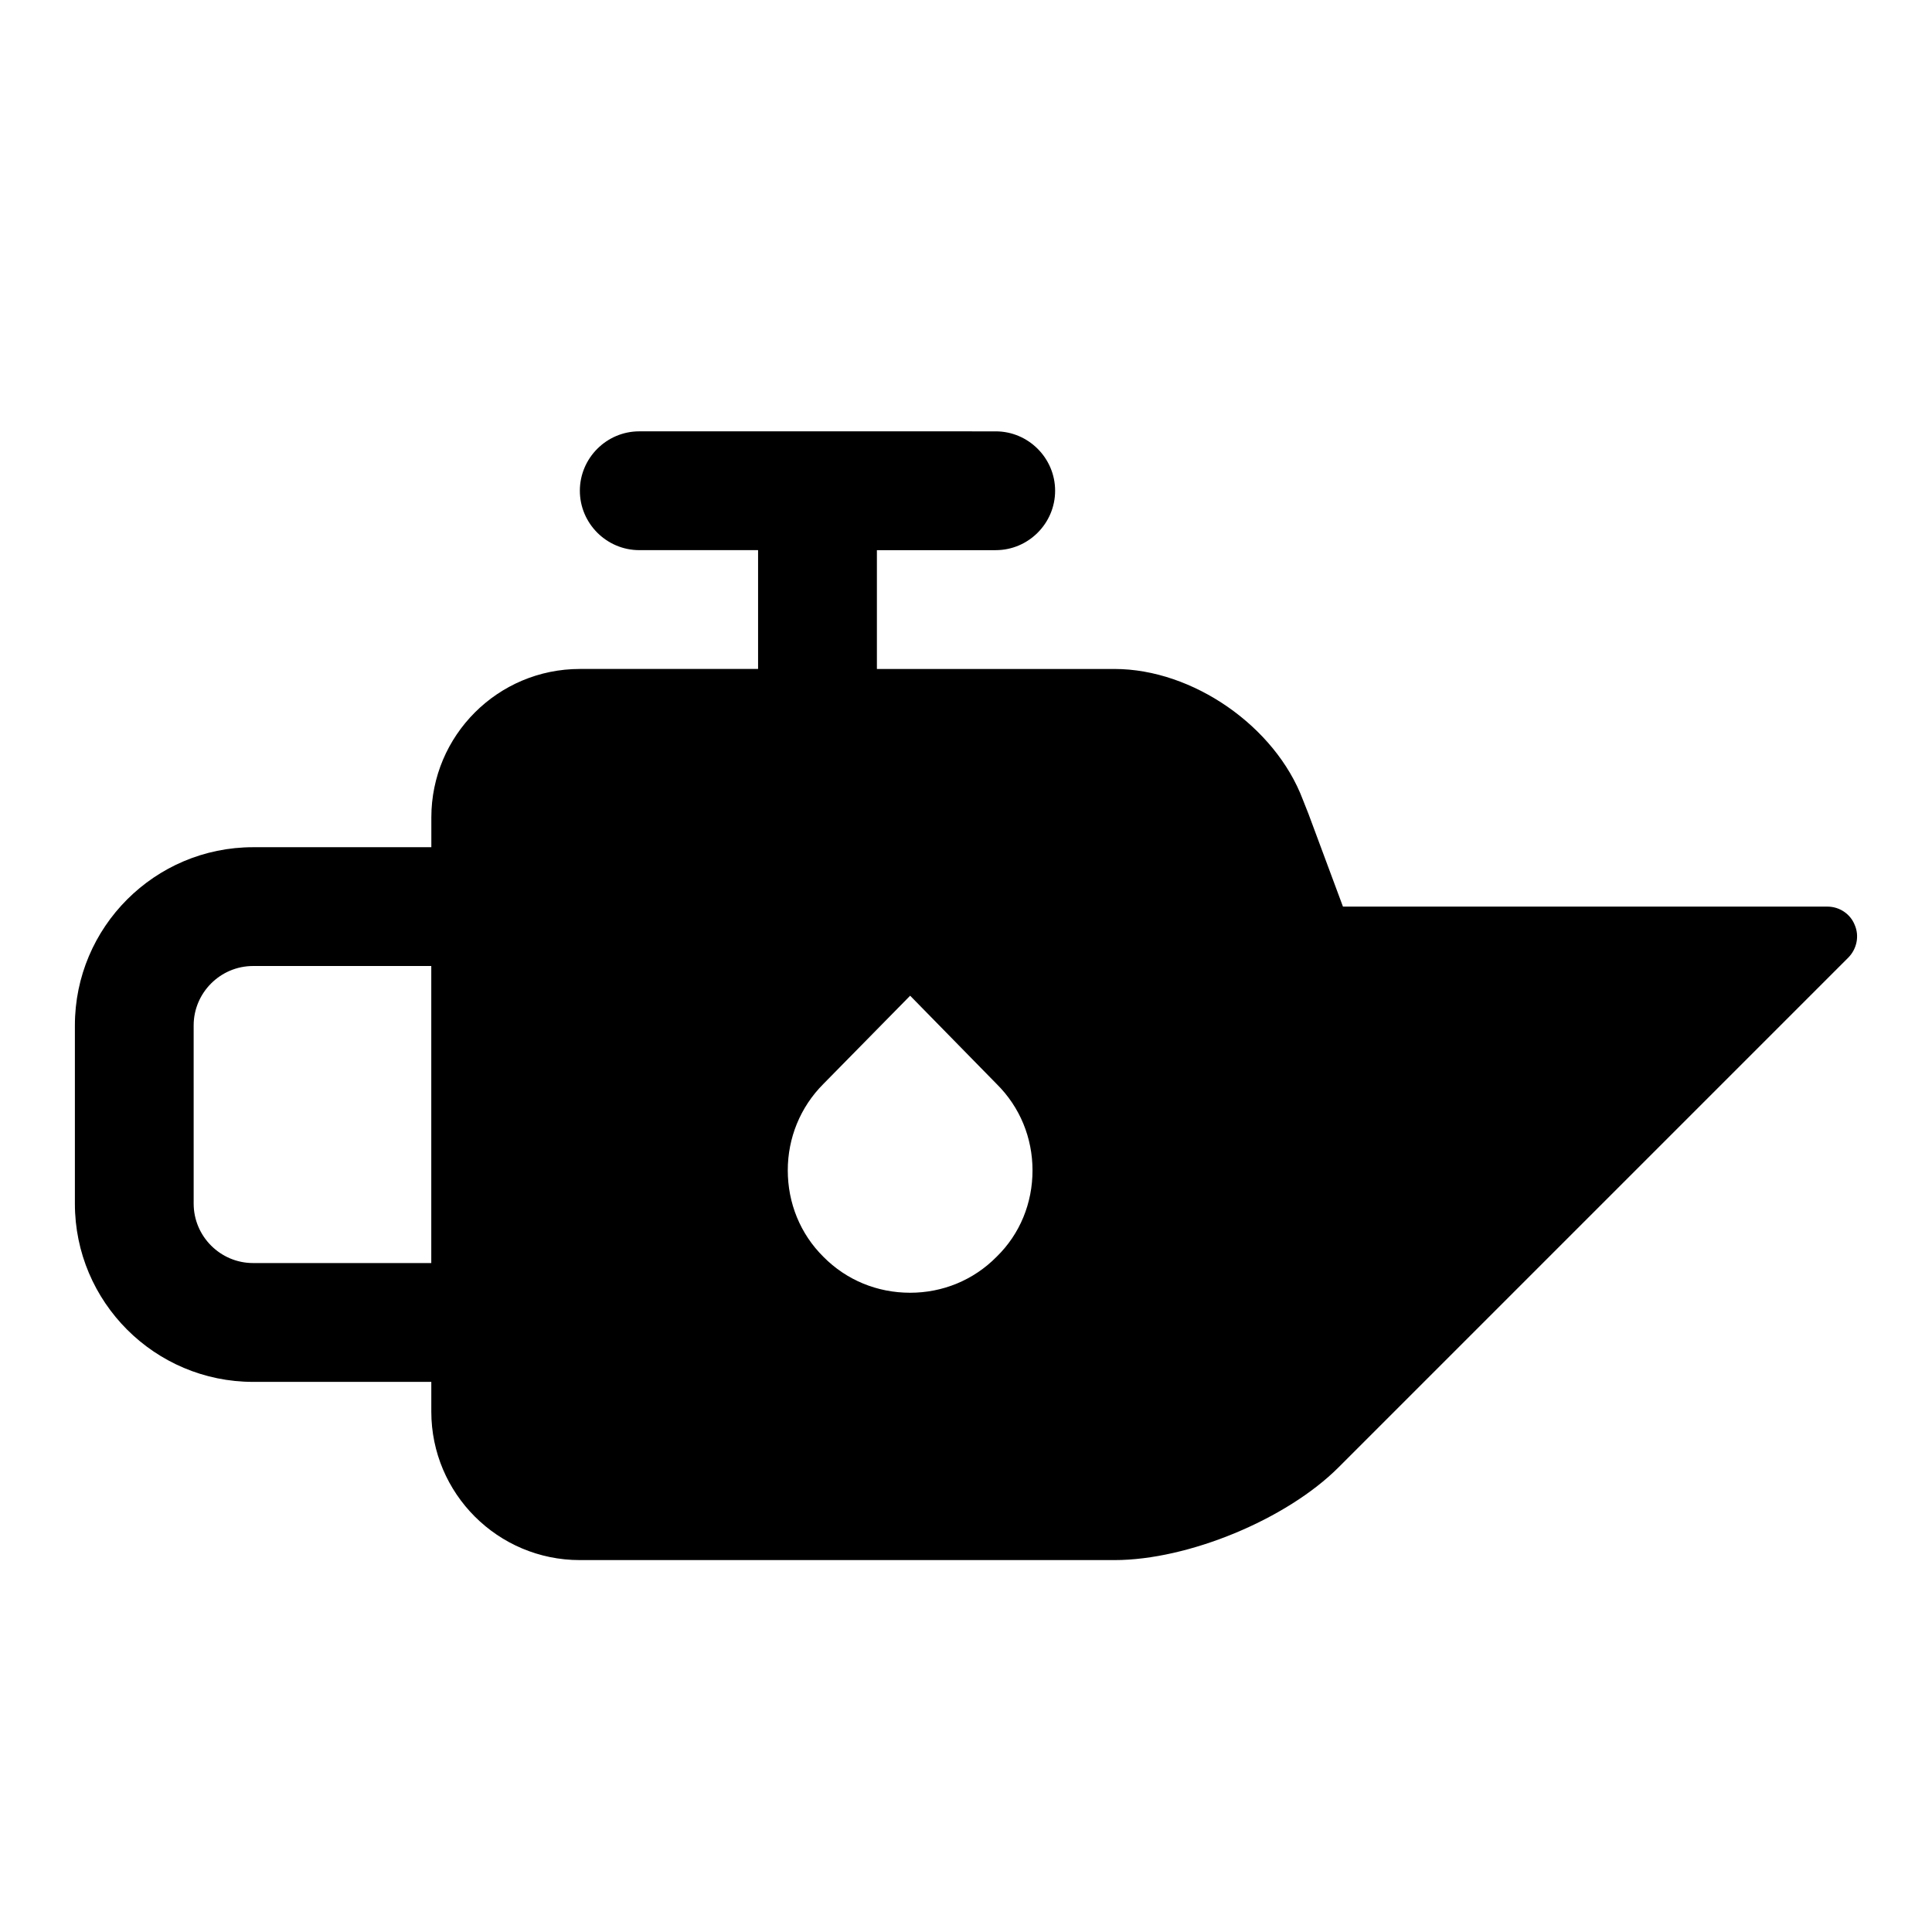
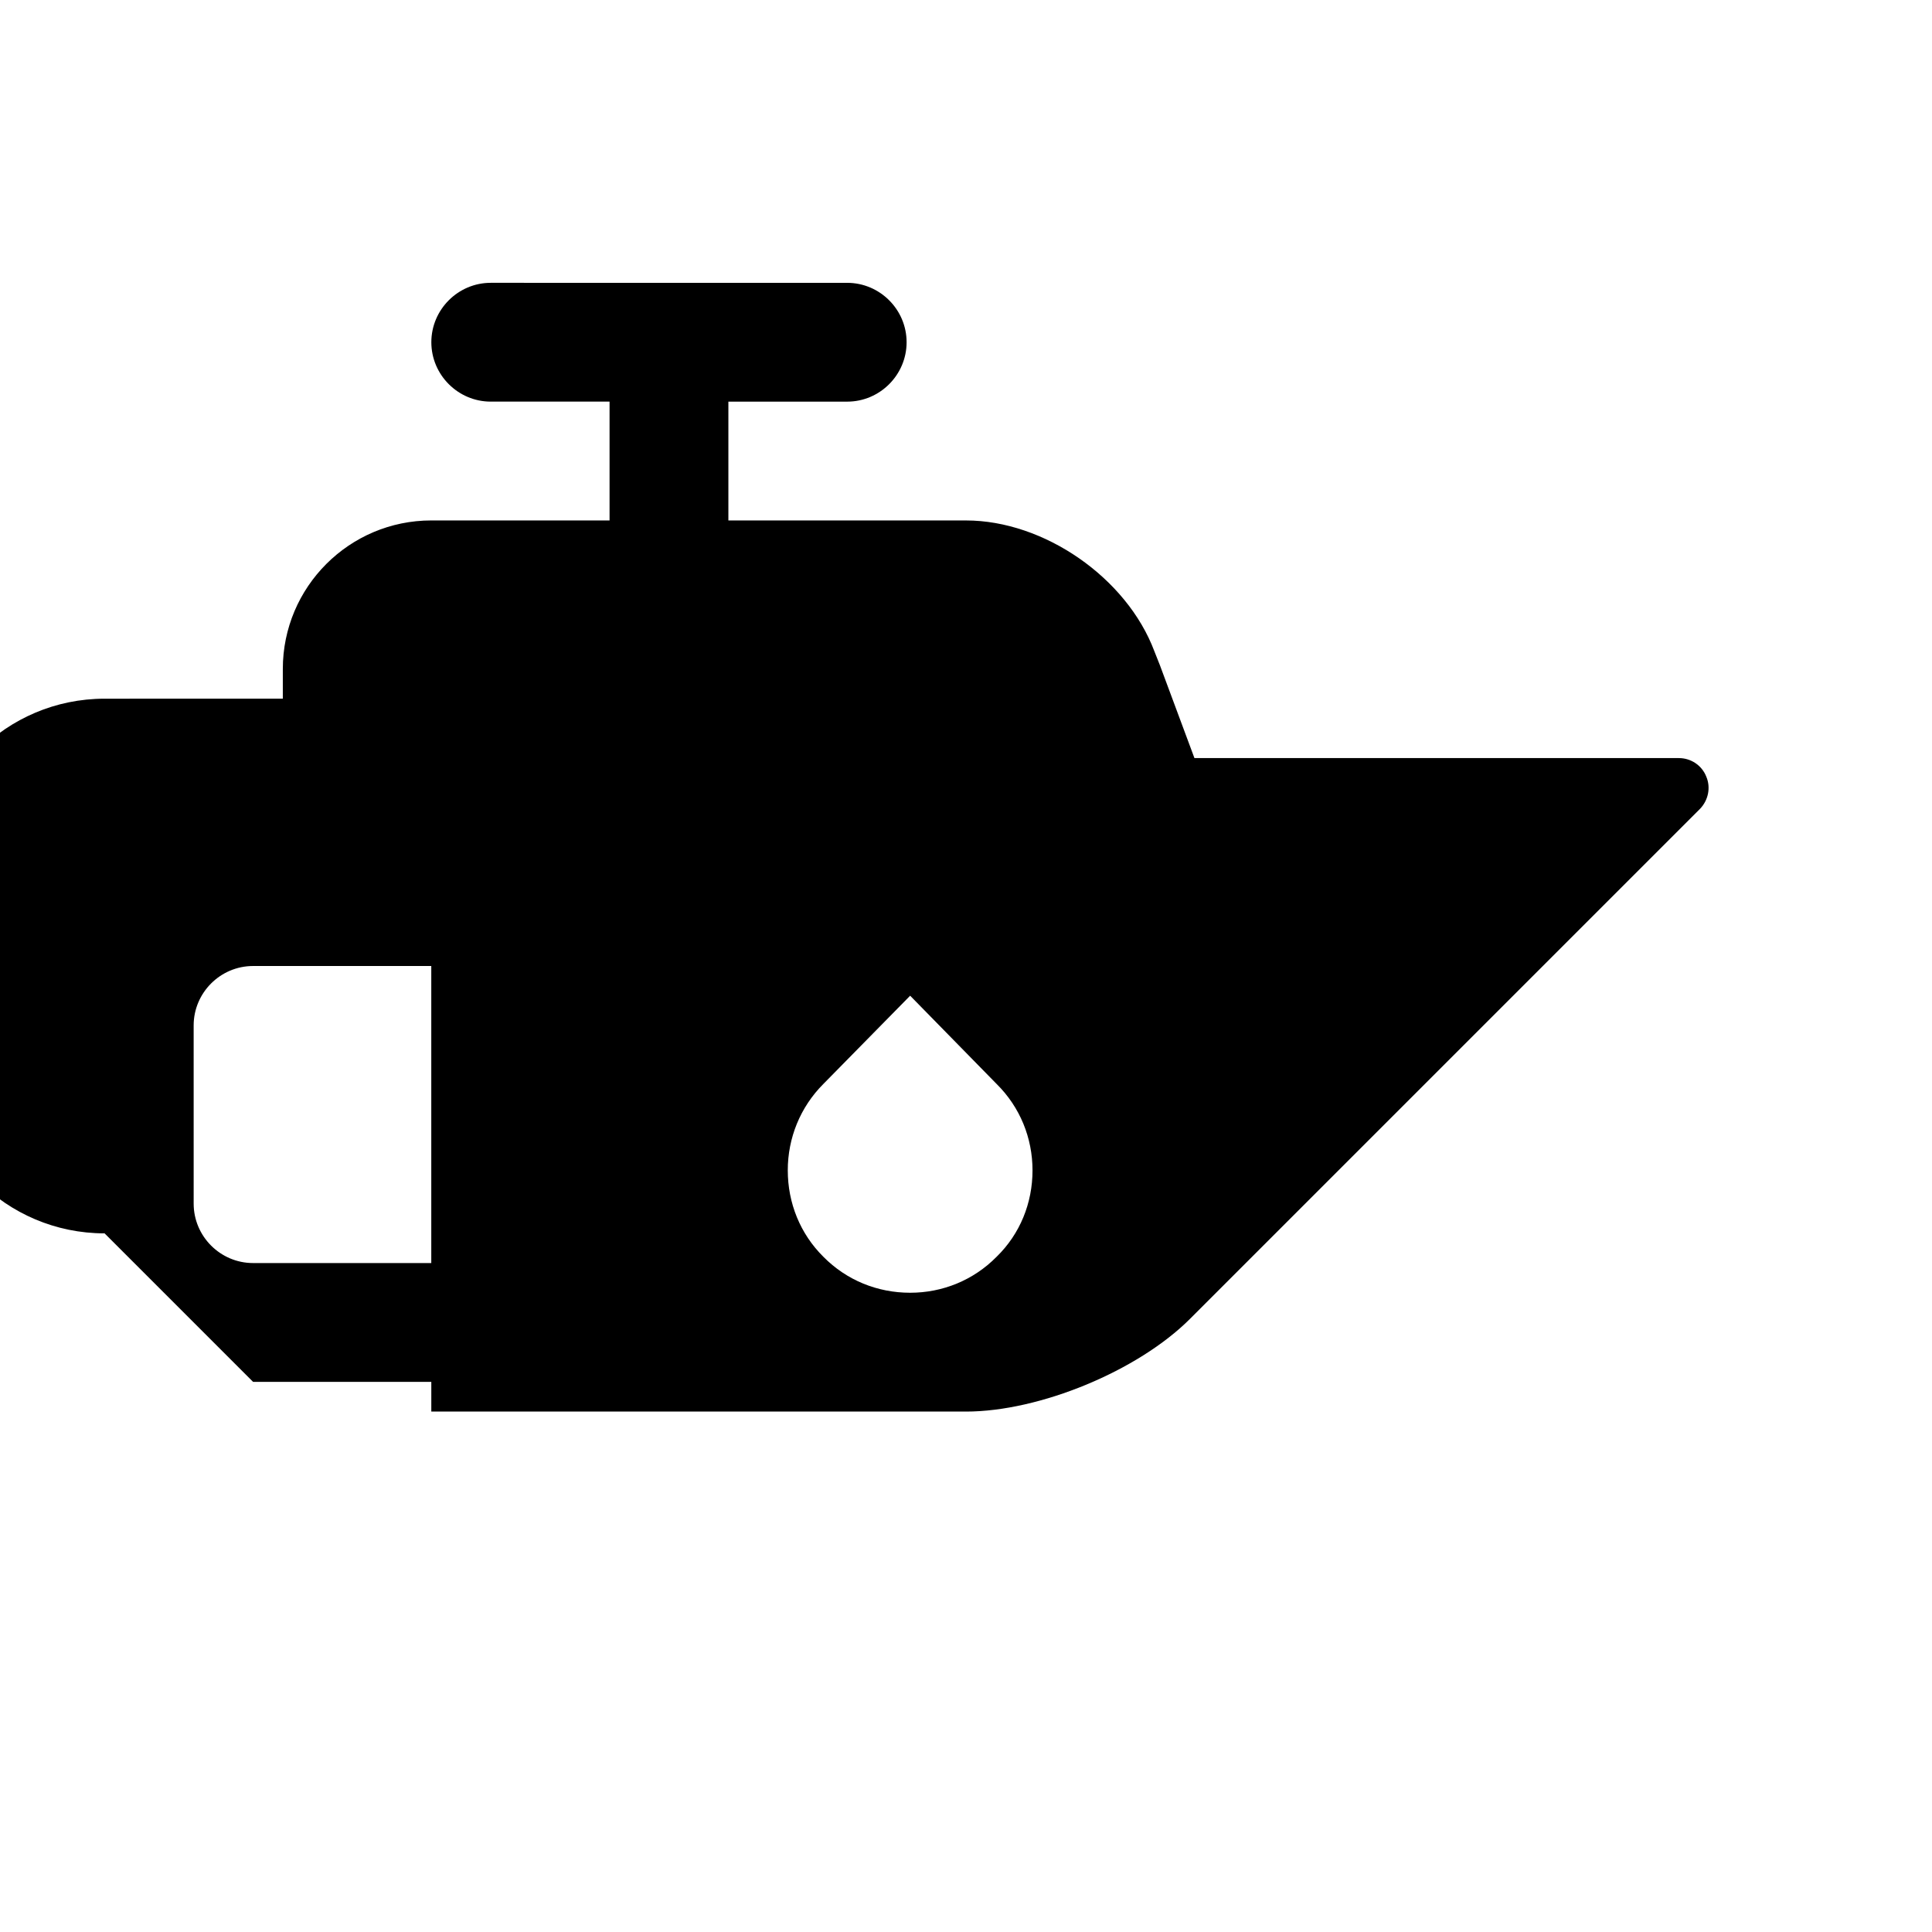
<svg xmlns="http://www.w3.org/2000/svg" fill="#000000" width="800px" height="800px" version="1.1" viewBox="144 144 512 512">
-   <path d="m211.07 510.21h47.23v7.871c0 21.727 17.633 39.359 39.359 39.359h141.7c19.523 0 45.578-10.785 59.355-24.562l135.16-135.16c2.203-2.281 2.914-5.668 1.652-8.582-1.18-2.984-4.09-4.875-7.238-4.875h-128.39l-9.133-24.562-1.496-3.777c-7.32-19.441-29.203-34.637-49.906-34.637h-62.977v-31.488h31.488c8.66 0 15.742-7.086 15.742-15.742 0-8.66-7.086-15.742-15.742-15.742l-94.465-0.004c-8.66 0-15.742 7.086-15.742 15.742 0 8.66 7.086 15.742 15.742 15.742h31.488v31.488h-47.23c-21.727 0-39.359 17.633-39.359 39.359v7.871l-47.234 0.008c-26.055 0-47.23 21.176-47.23 47.23v47.23c-0.004 26.059 21.172 47.234 47.23 47.234zm151.14-78.957 22.988-23.379 22.906 23.379c6.219 6.141 9.523 14.328 9.523 22.906 0 8.668-3.305 16.848-9.523 22.906-6.141 6.223-14.324 9.527-22.906 9.527-8.668 0-16.848-3.305-22.984-9.523-6.141-6.07-9.445-14.25-9.445-22.906-0.004-8.582 3.305-16.77 9.441-22.91zm-166.89-15.508c0-8.66 7.086-15.742 15.742-15.742h47.23v78.719h-47.227c-8.66 0-15.742-7.086-15.742-15.742z" />
+   <path d="m211.07 510.21h47.23v7.871h141.7c19.523 0 45.578-10.785 59.355-24.562l135.16-135.16c2.203-2.281 2.914-5.668 1.652-8.582-1.18-2.984-4.09-4.875-7.238-4.875h-128.39l-9.133-24.562-1.496-3.777c-7.32-19.441-29.203-34.637-49.906-34.637h-62.977v-31.488h31.488c8.66 0 15.742-7.086 15.742-15.742 0-8.66-7.086-15.742-15.742-15.742l-94.465-0.004c-8.66 0-15.742 7.086-15.742 15.742 0 8.66 7.086 15.742 15.742 15.742h31.488v31.488h-47.23c-21.727 0-39.359 17.633-39.359 39.359v7.871l-47.234 0.008c-26.055 0-47.23 21.176-47.23 47.23v47.23c-0.004 26.059 21.172 47.234 47.23 47.234zm151.14-78.957 22.988-23.379 22.906 23.379c6.219 6.141 9.523 14.328 9.523 22.906 0 8.668-3.305 16.848-9.523 22.906-6.141 6.223-14.324 9.527-22.906 9.527-8.668 0-16.848-3.305-22.984-9.523-6.141-6.07-9.445-14.25-9.445-22.906-0.004-8.582 3.305-16.77 9.441-22.91zm-166.89-15.508c0-8.66 7.086-15.742 15.742-15.742h47.23v78.719h-47.227c-8.66 0-15.742-7.086-15.742-15.742z" />
</svg>